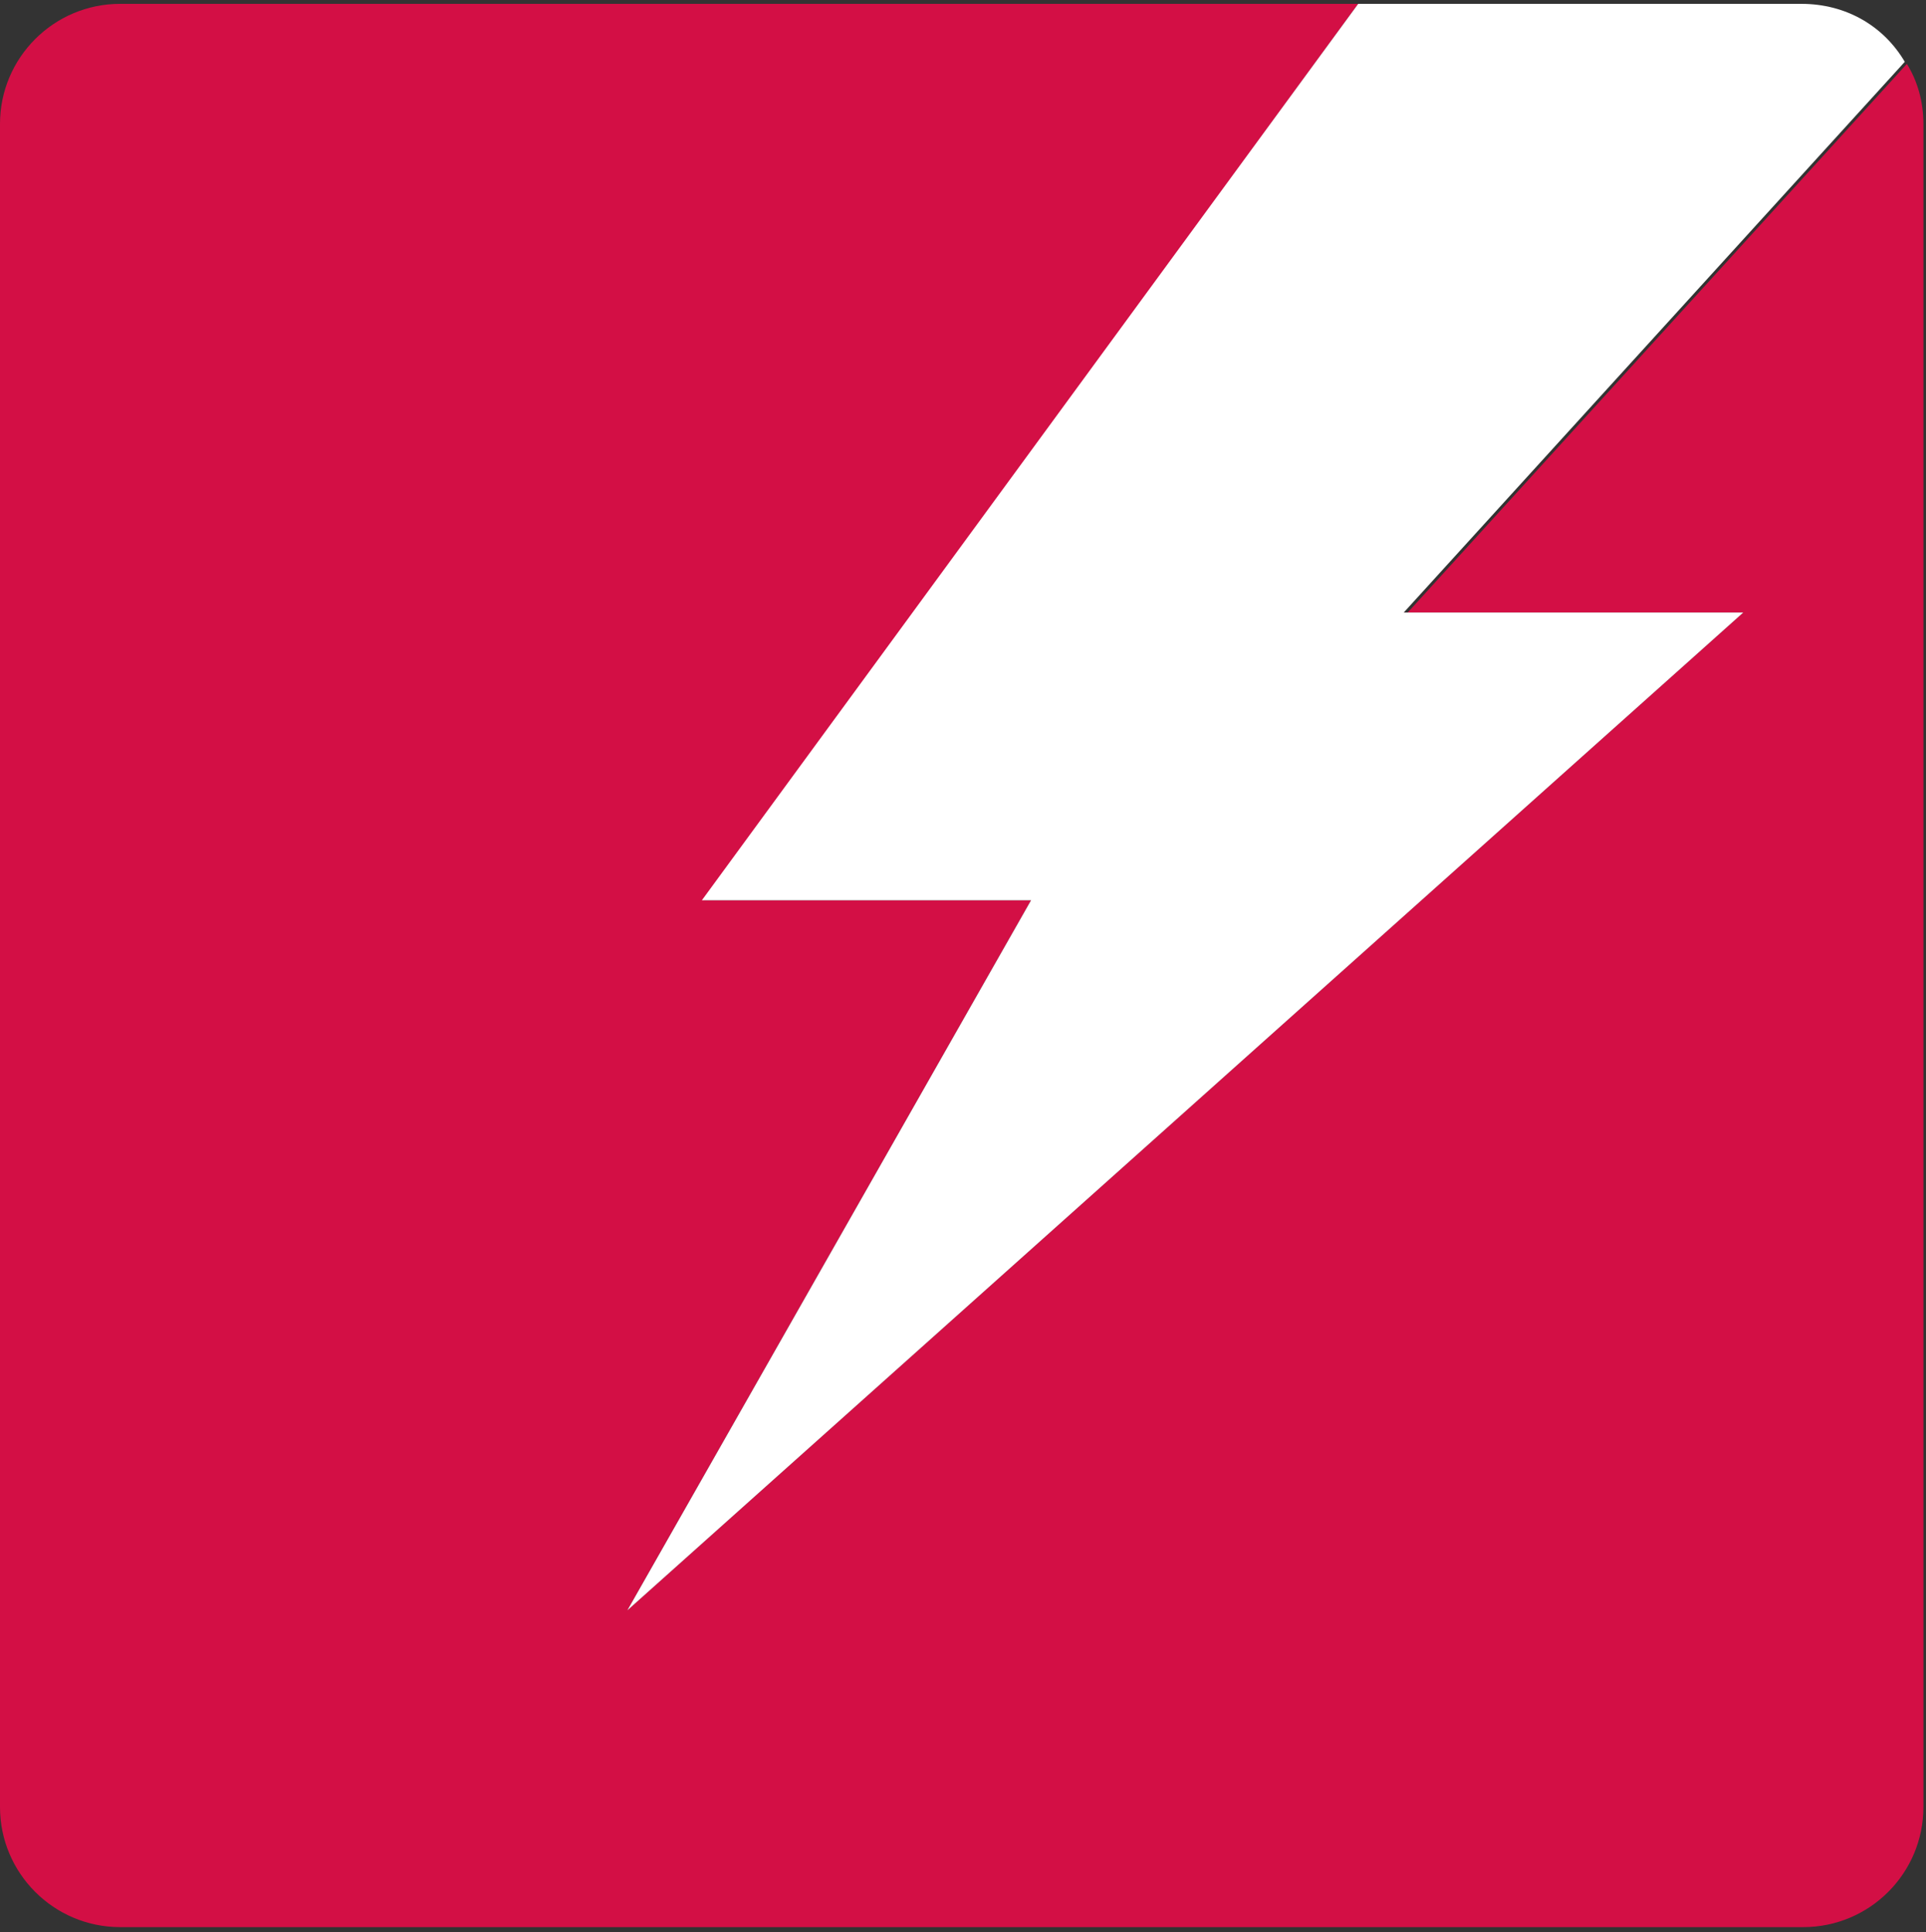
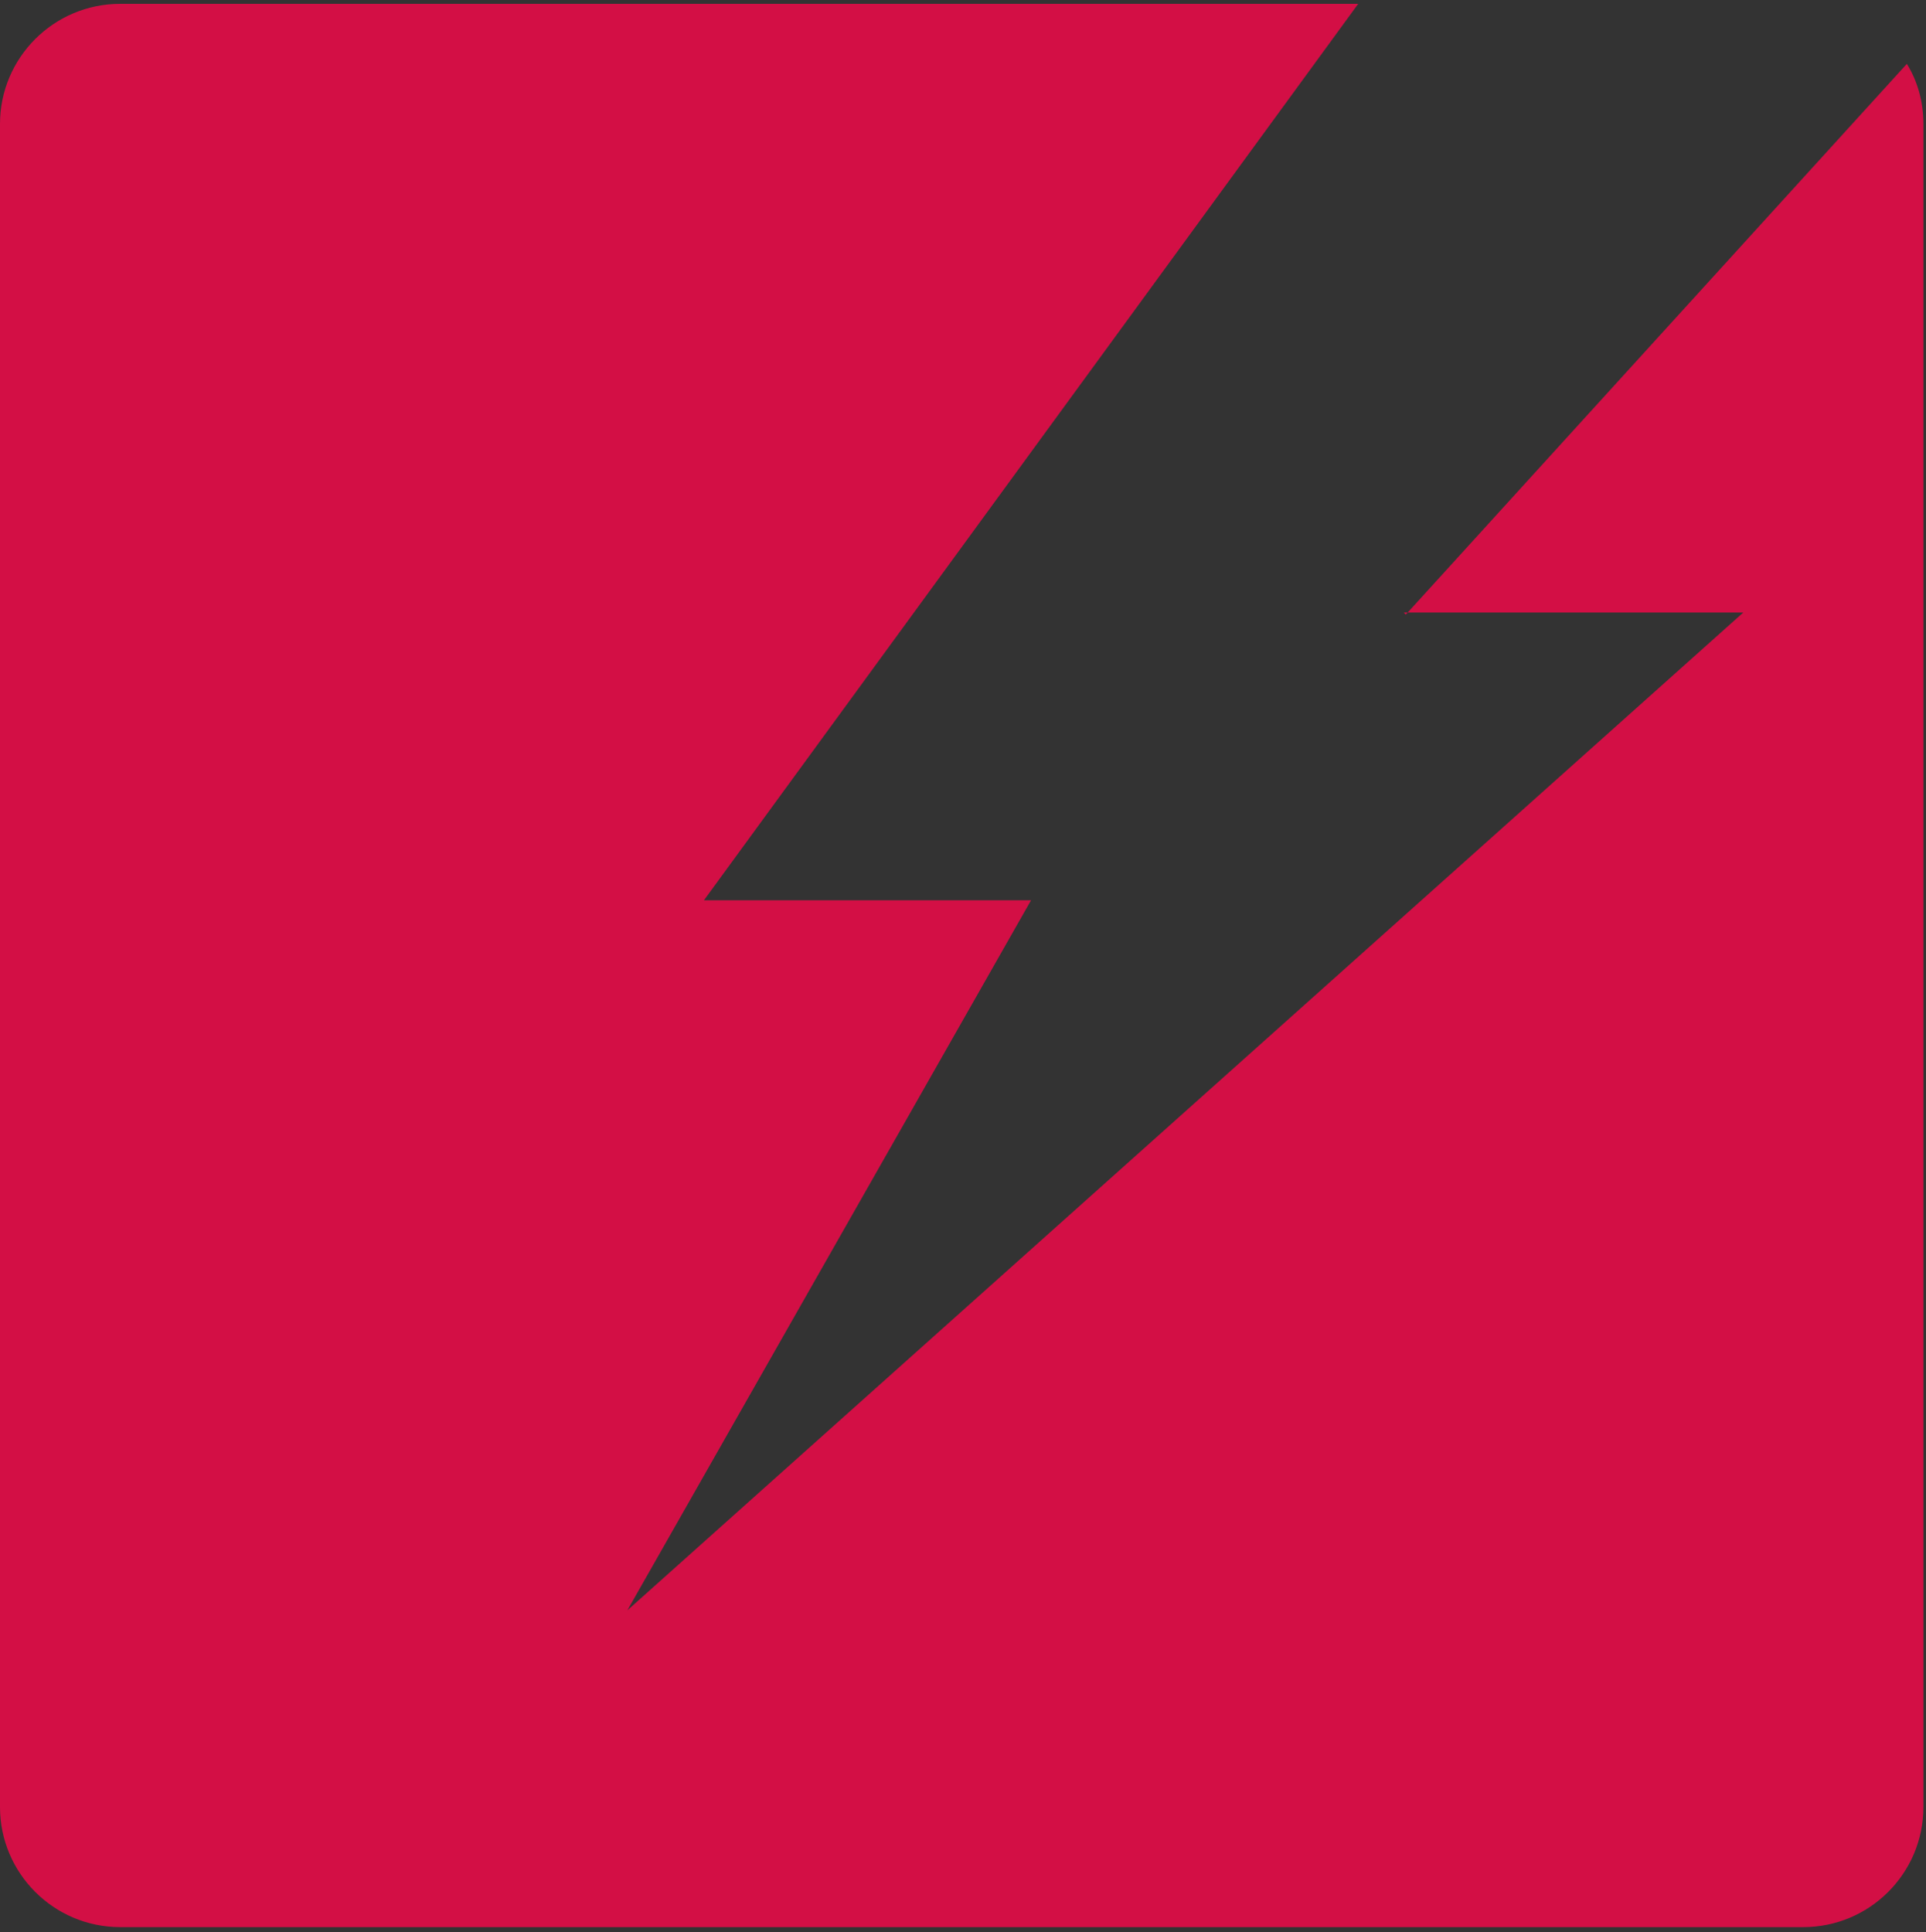
<svg xmlns="http://www.w3.org/2000/svg" width="300px" height="301px" viewBox="0 0 300 301" version="1.1">
  <rect x="0" y="0" width="300" height="301" fill="#333333" stroke="none" />
  <title>tempest</title>
  <g id="Page-1" stroke="none" stroke-width="1" fill="none" fill-rule="evenodd">
    <g id="tempest" fill-rule="nonzero">
      <g id="icon" transform="translate(0, 0.6)">
        <path d="M218.652,94.813 L271.541,94.813 L97.716,250.256 L160.602,139.64 L109.648,139.64 L211.557,0 L18.705,0 C8.385,0 0,8.385 0,18.705 L0,280.893 C0,291.213 8.385,299.598 18.705,299.598 L280.893,299.598 C291.213,299.598 299.598,291.213 299.598,280.893 L299.598,18.705 C299.598,15.157 298.63,11.932 297.018,9.352 L218.974,95.136 L218.652,94.813 Z" id="color" fill="#D30F45" />
-         <path d="M160.602,139.64 L97.716,250.256 L271.541,94.813 L218.652,94.813 L296.695,9.03 C293.47,3.547 287.665,0 280.571,0 L211.557,0 L109.326,139.64 L160.28,139.64 L160.602,139.64 Z" id="bolt" fill="#FFFFFF" />
      </g>
    </g>
  </g>
</svg>